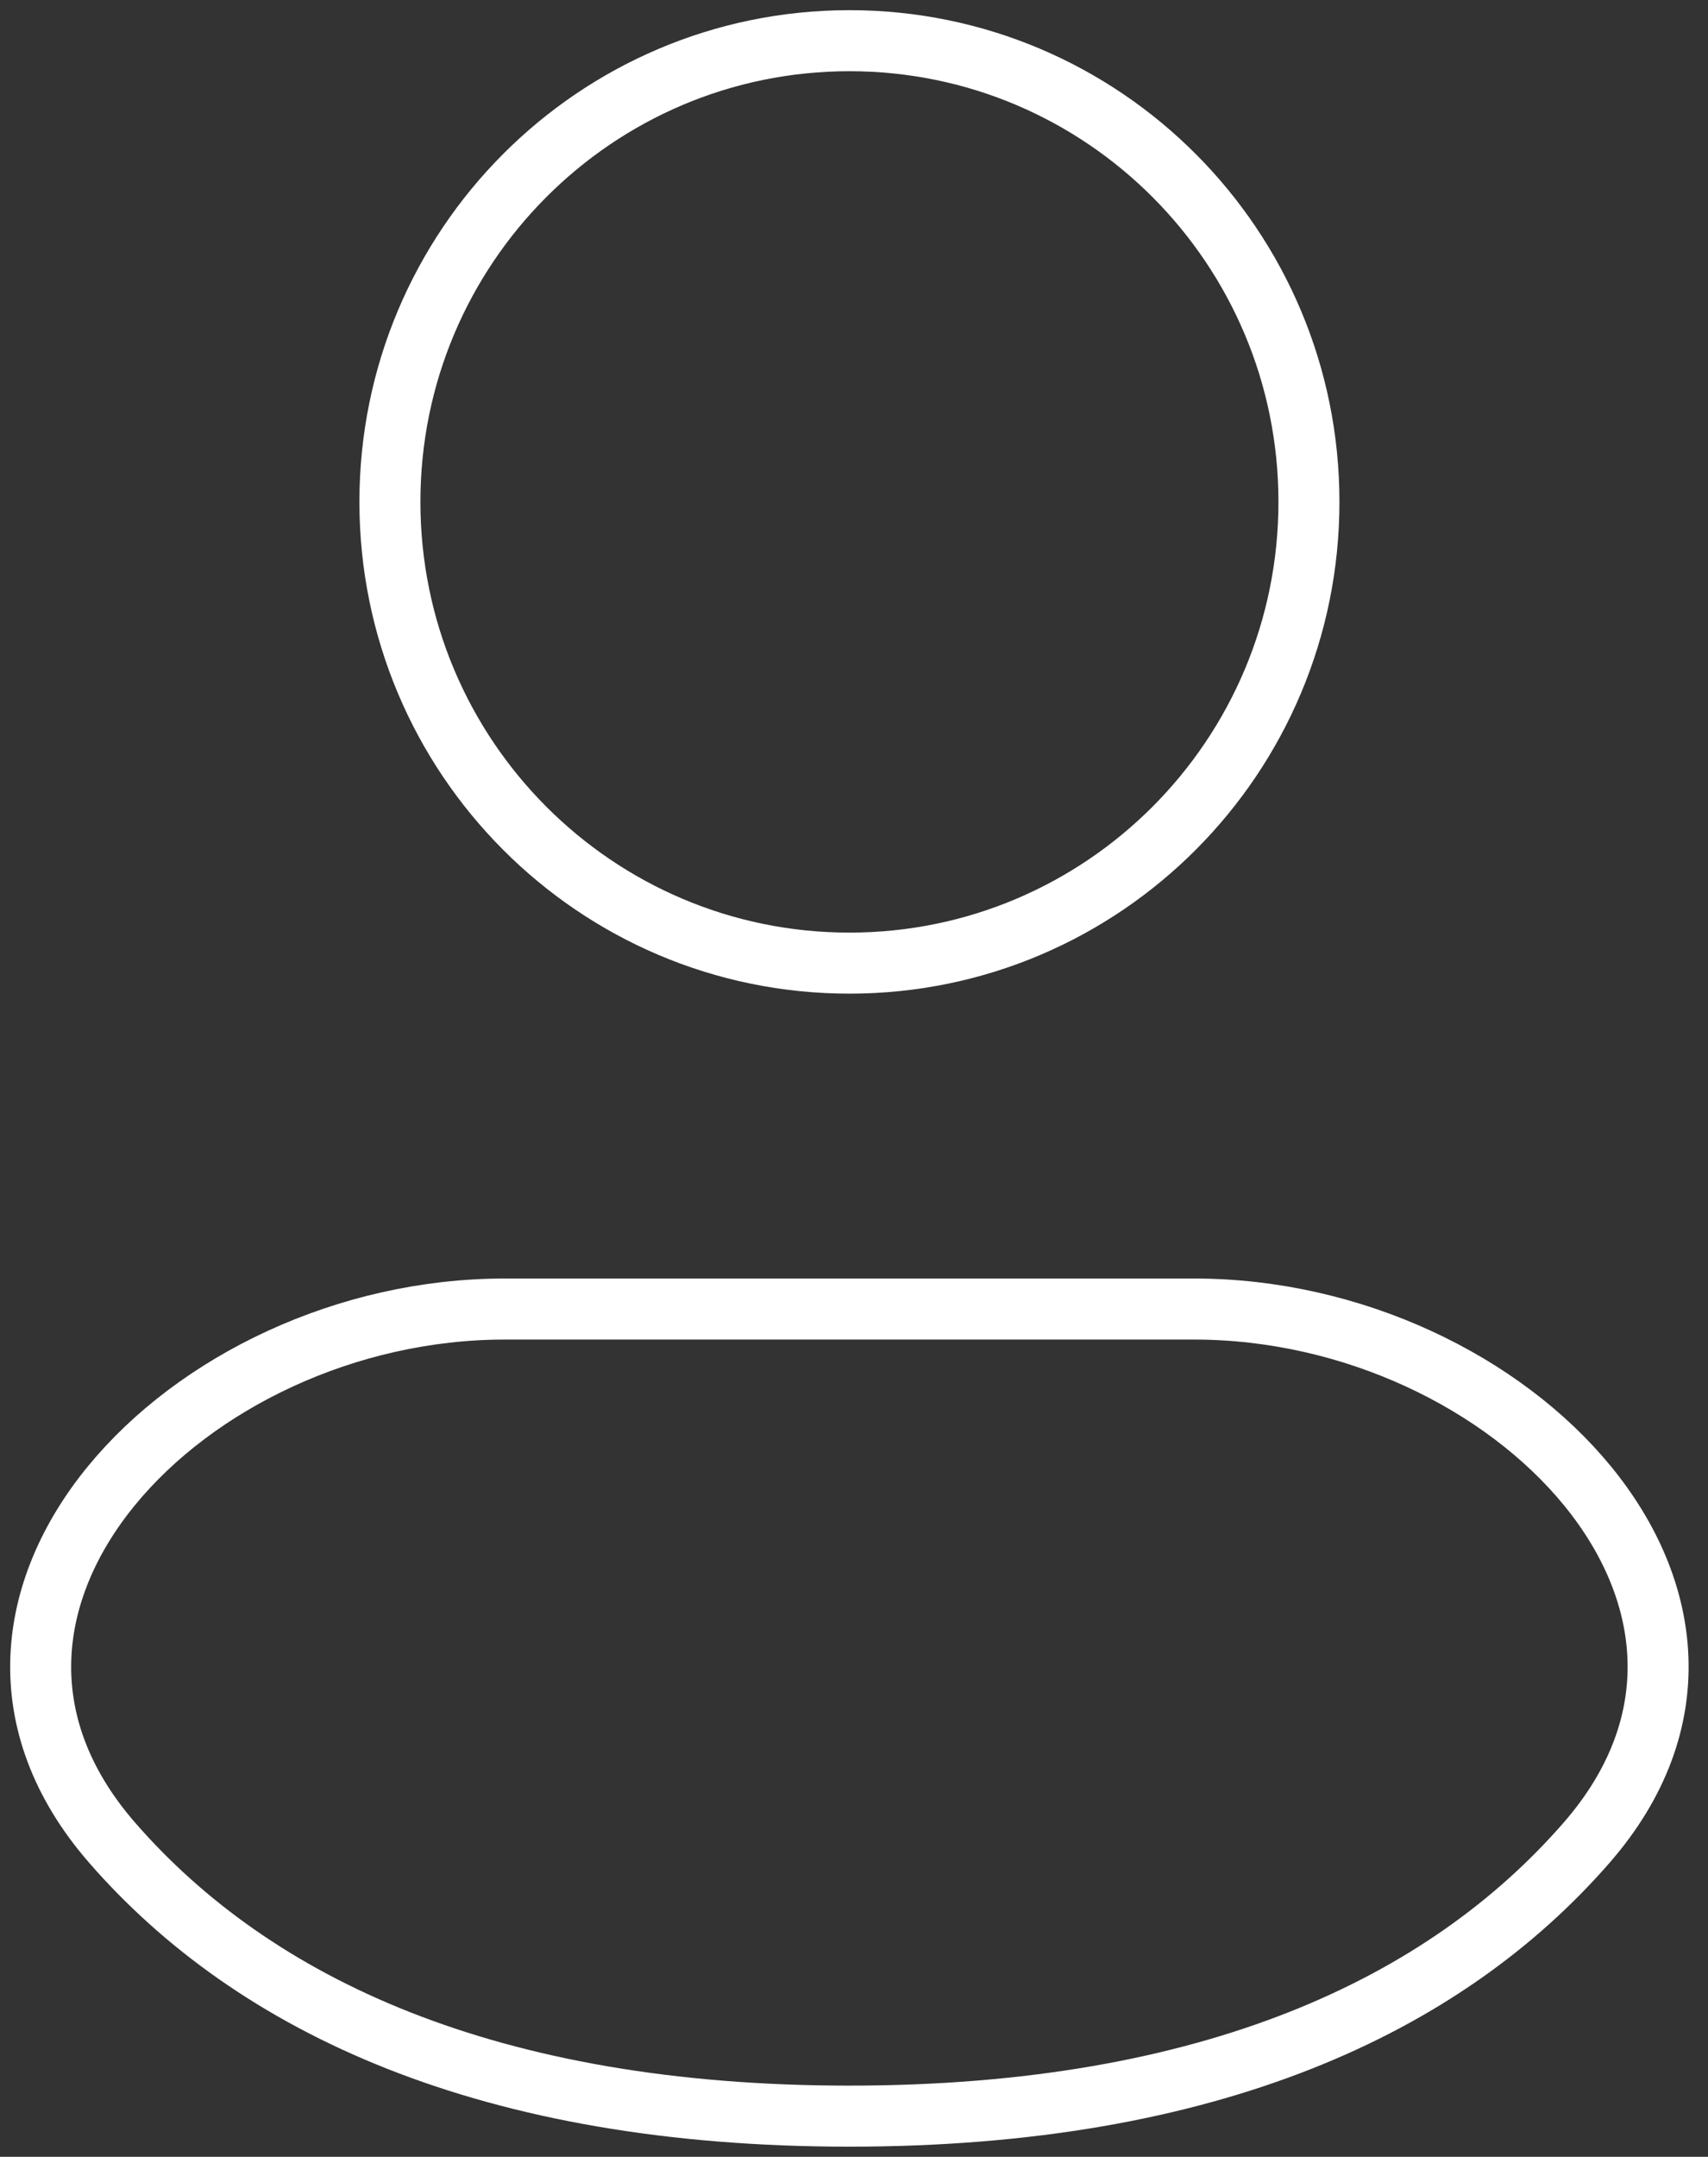
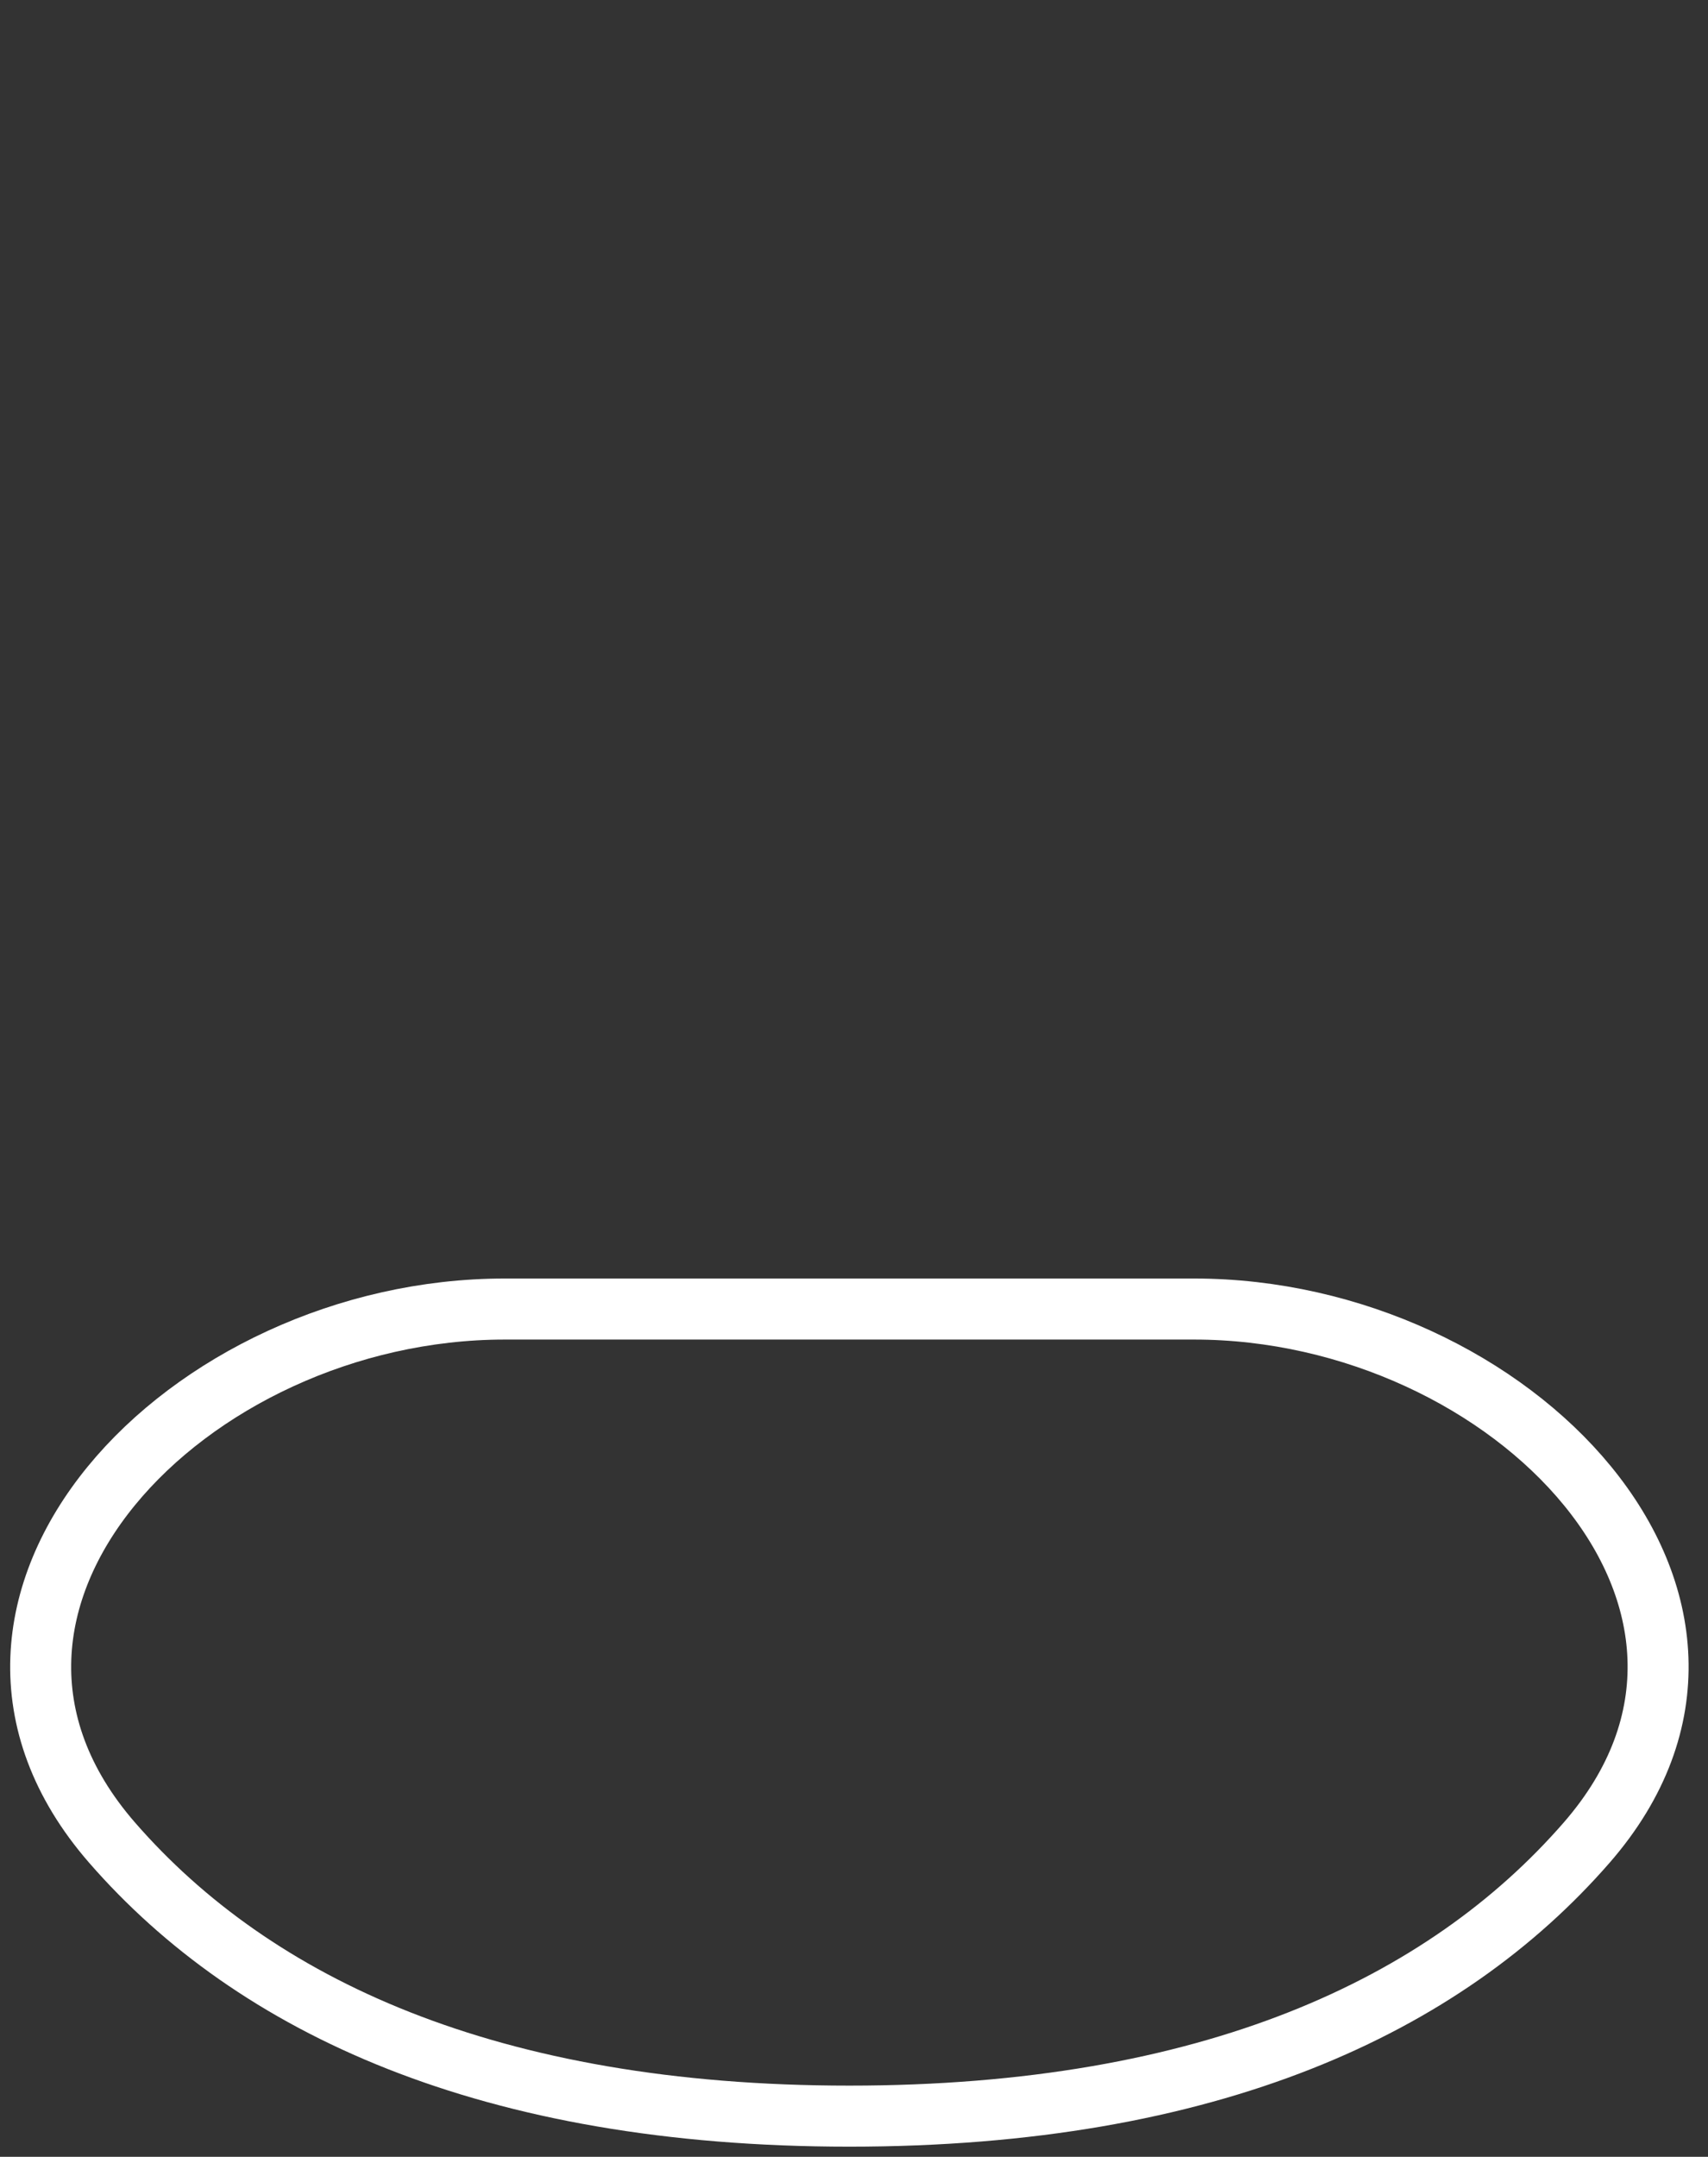
<svg xmlns="http://www.w3.org/2000/svg" width="42" height="53" viewBox="0 0 42 53" fill="none">
  <rect x="0" y="0" width="42" height="53" fill="#333333" stroke="none" />
-   <path d="M20.888 23.667C27.128 23.667 32.187 18.593 32.187 12.333C32.187 6.074 27.128 1 20.888 1C14.647 1 9.588 6.074 9.588 12.333C9.588 18.593 14.647 23.667 20.888 23.667Z" stroke="white" stroke-width="1.5" />
  <path d="M29.362 32.167H12.413C4.611 32.167 -2.375 39.392 2.758 45.282C6.249 49.288 12.023 52 20.887 52C29.752 52 35.523 49.288 39.014 45.282C44.15 39.389 37.161 32.167 29.362 32.167Z" stroke="white" stroke-width="1.5" />
</svg>